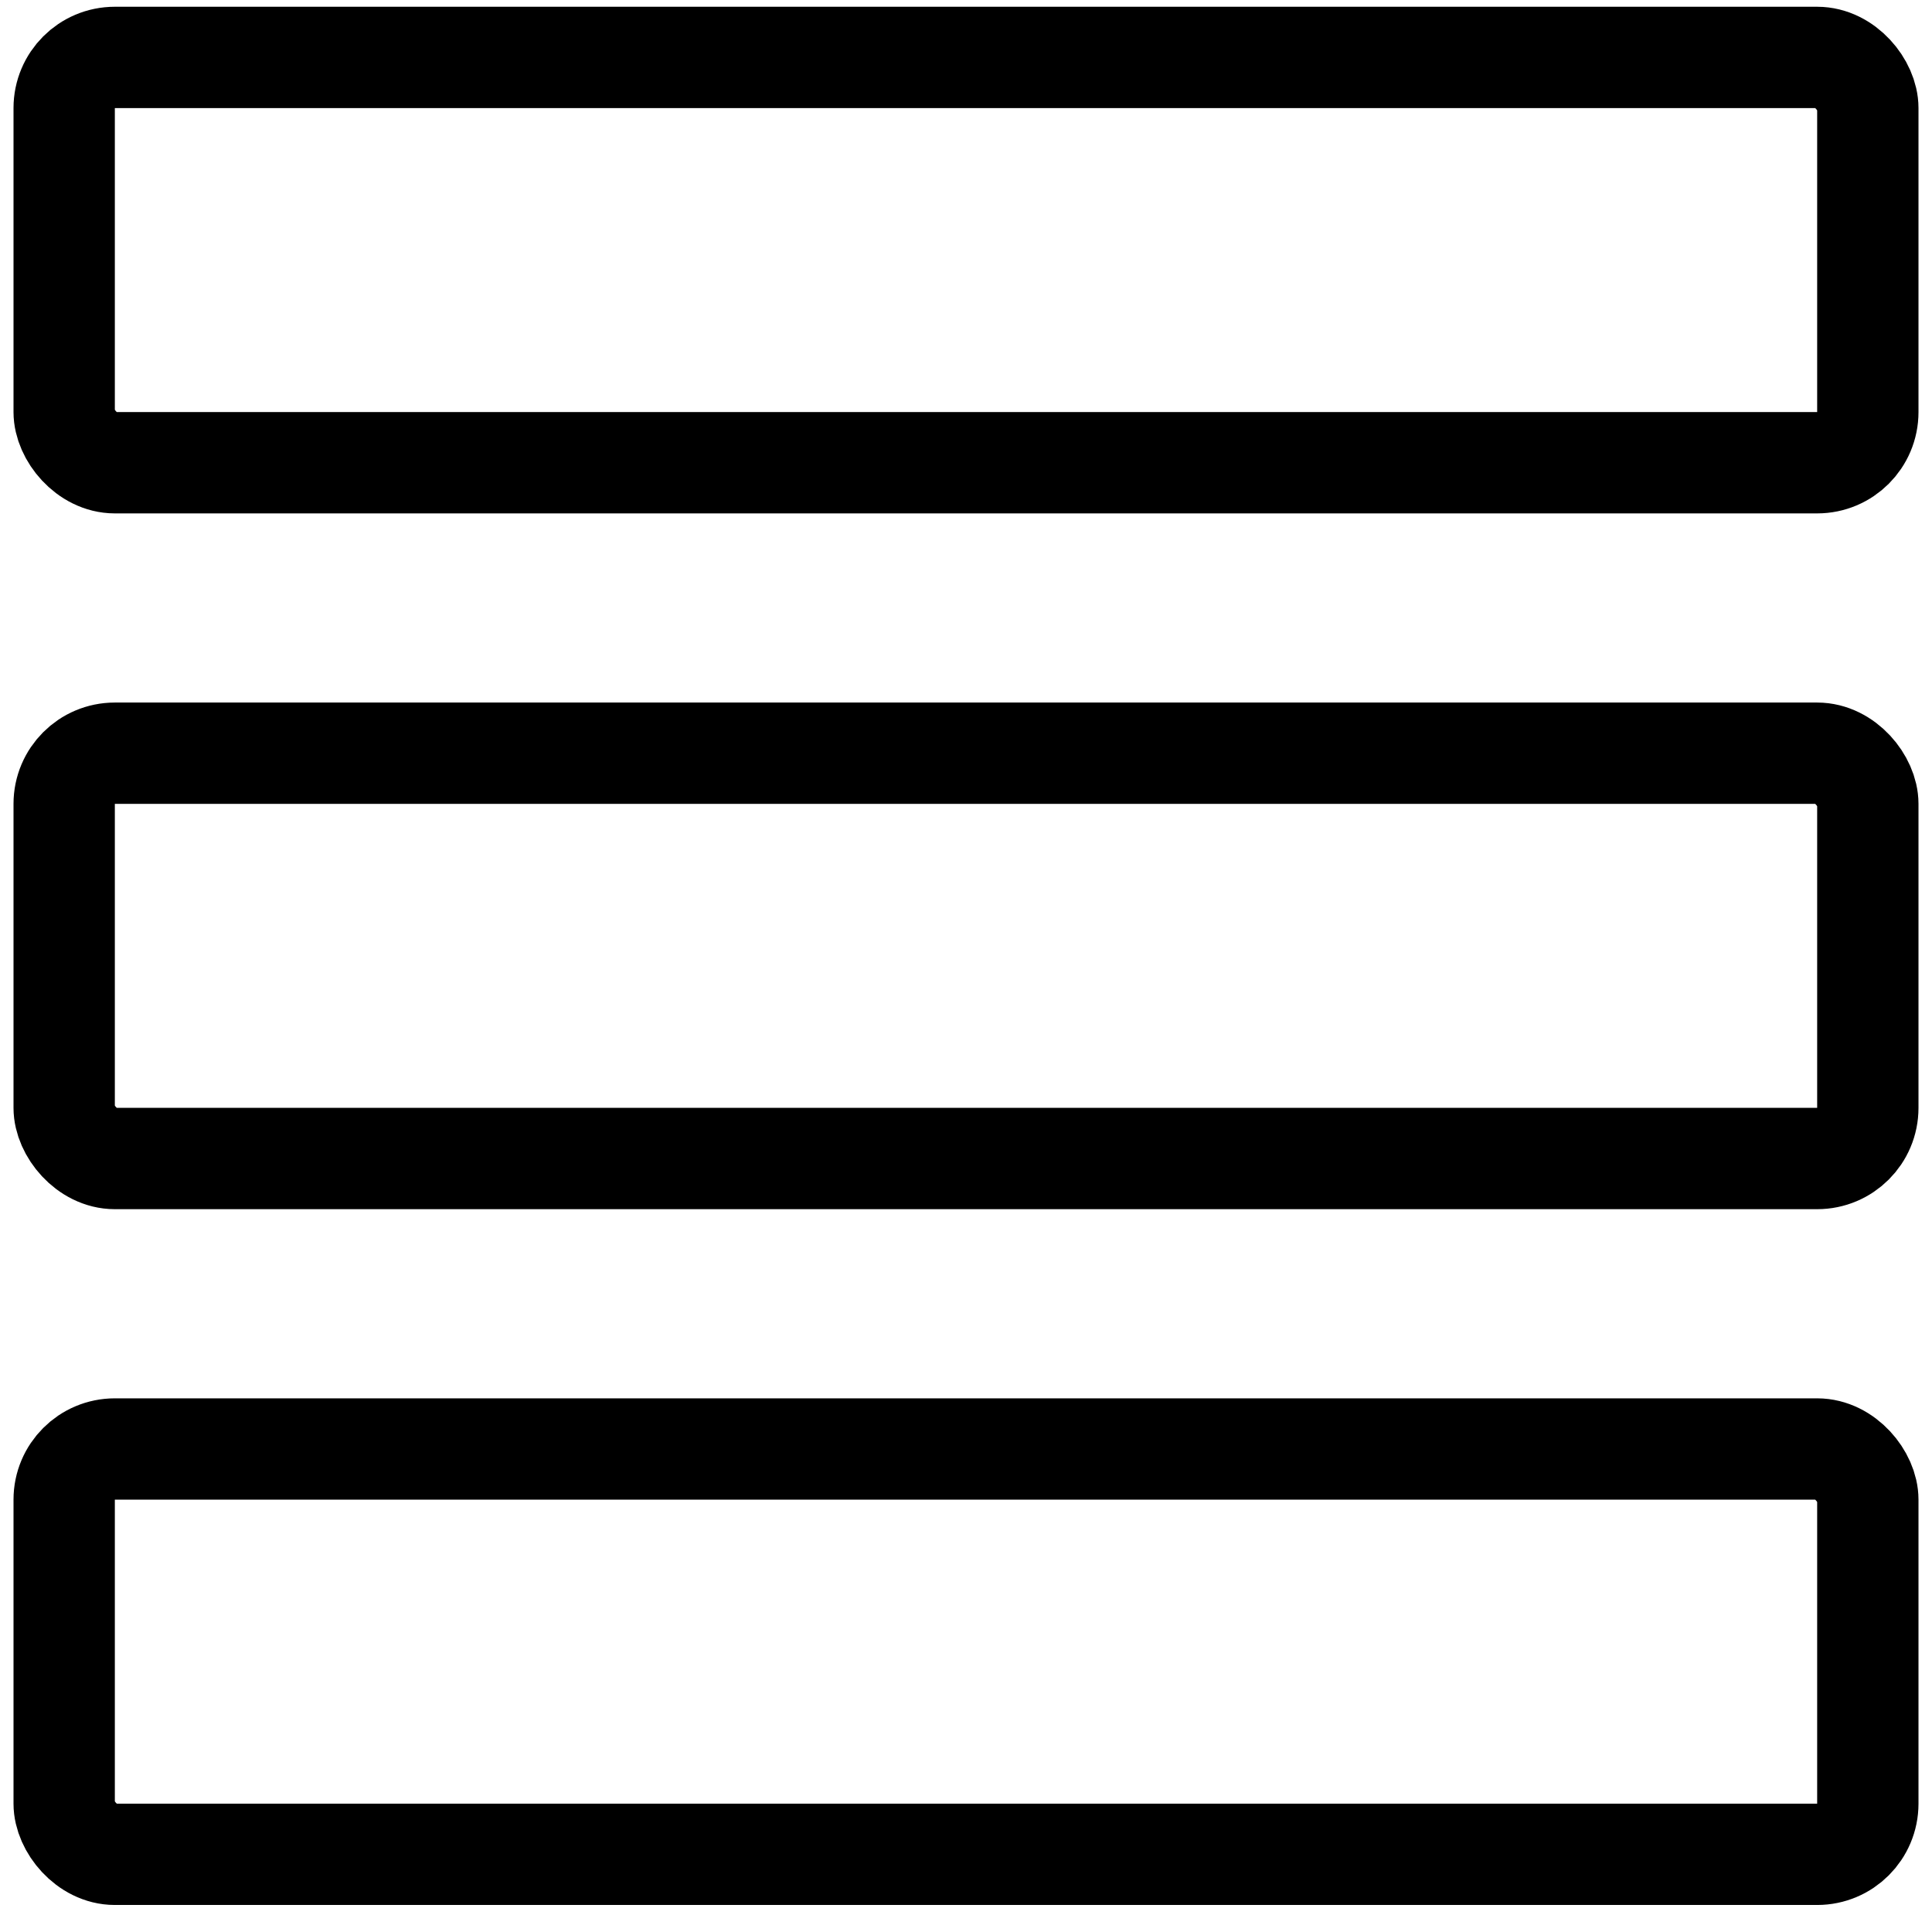
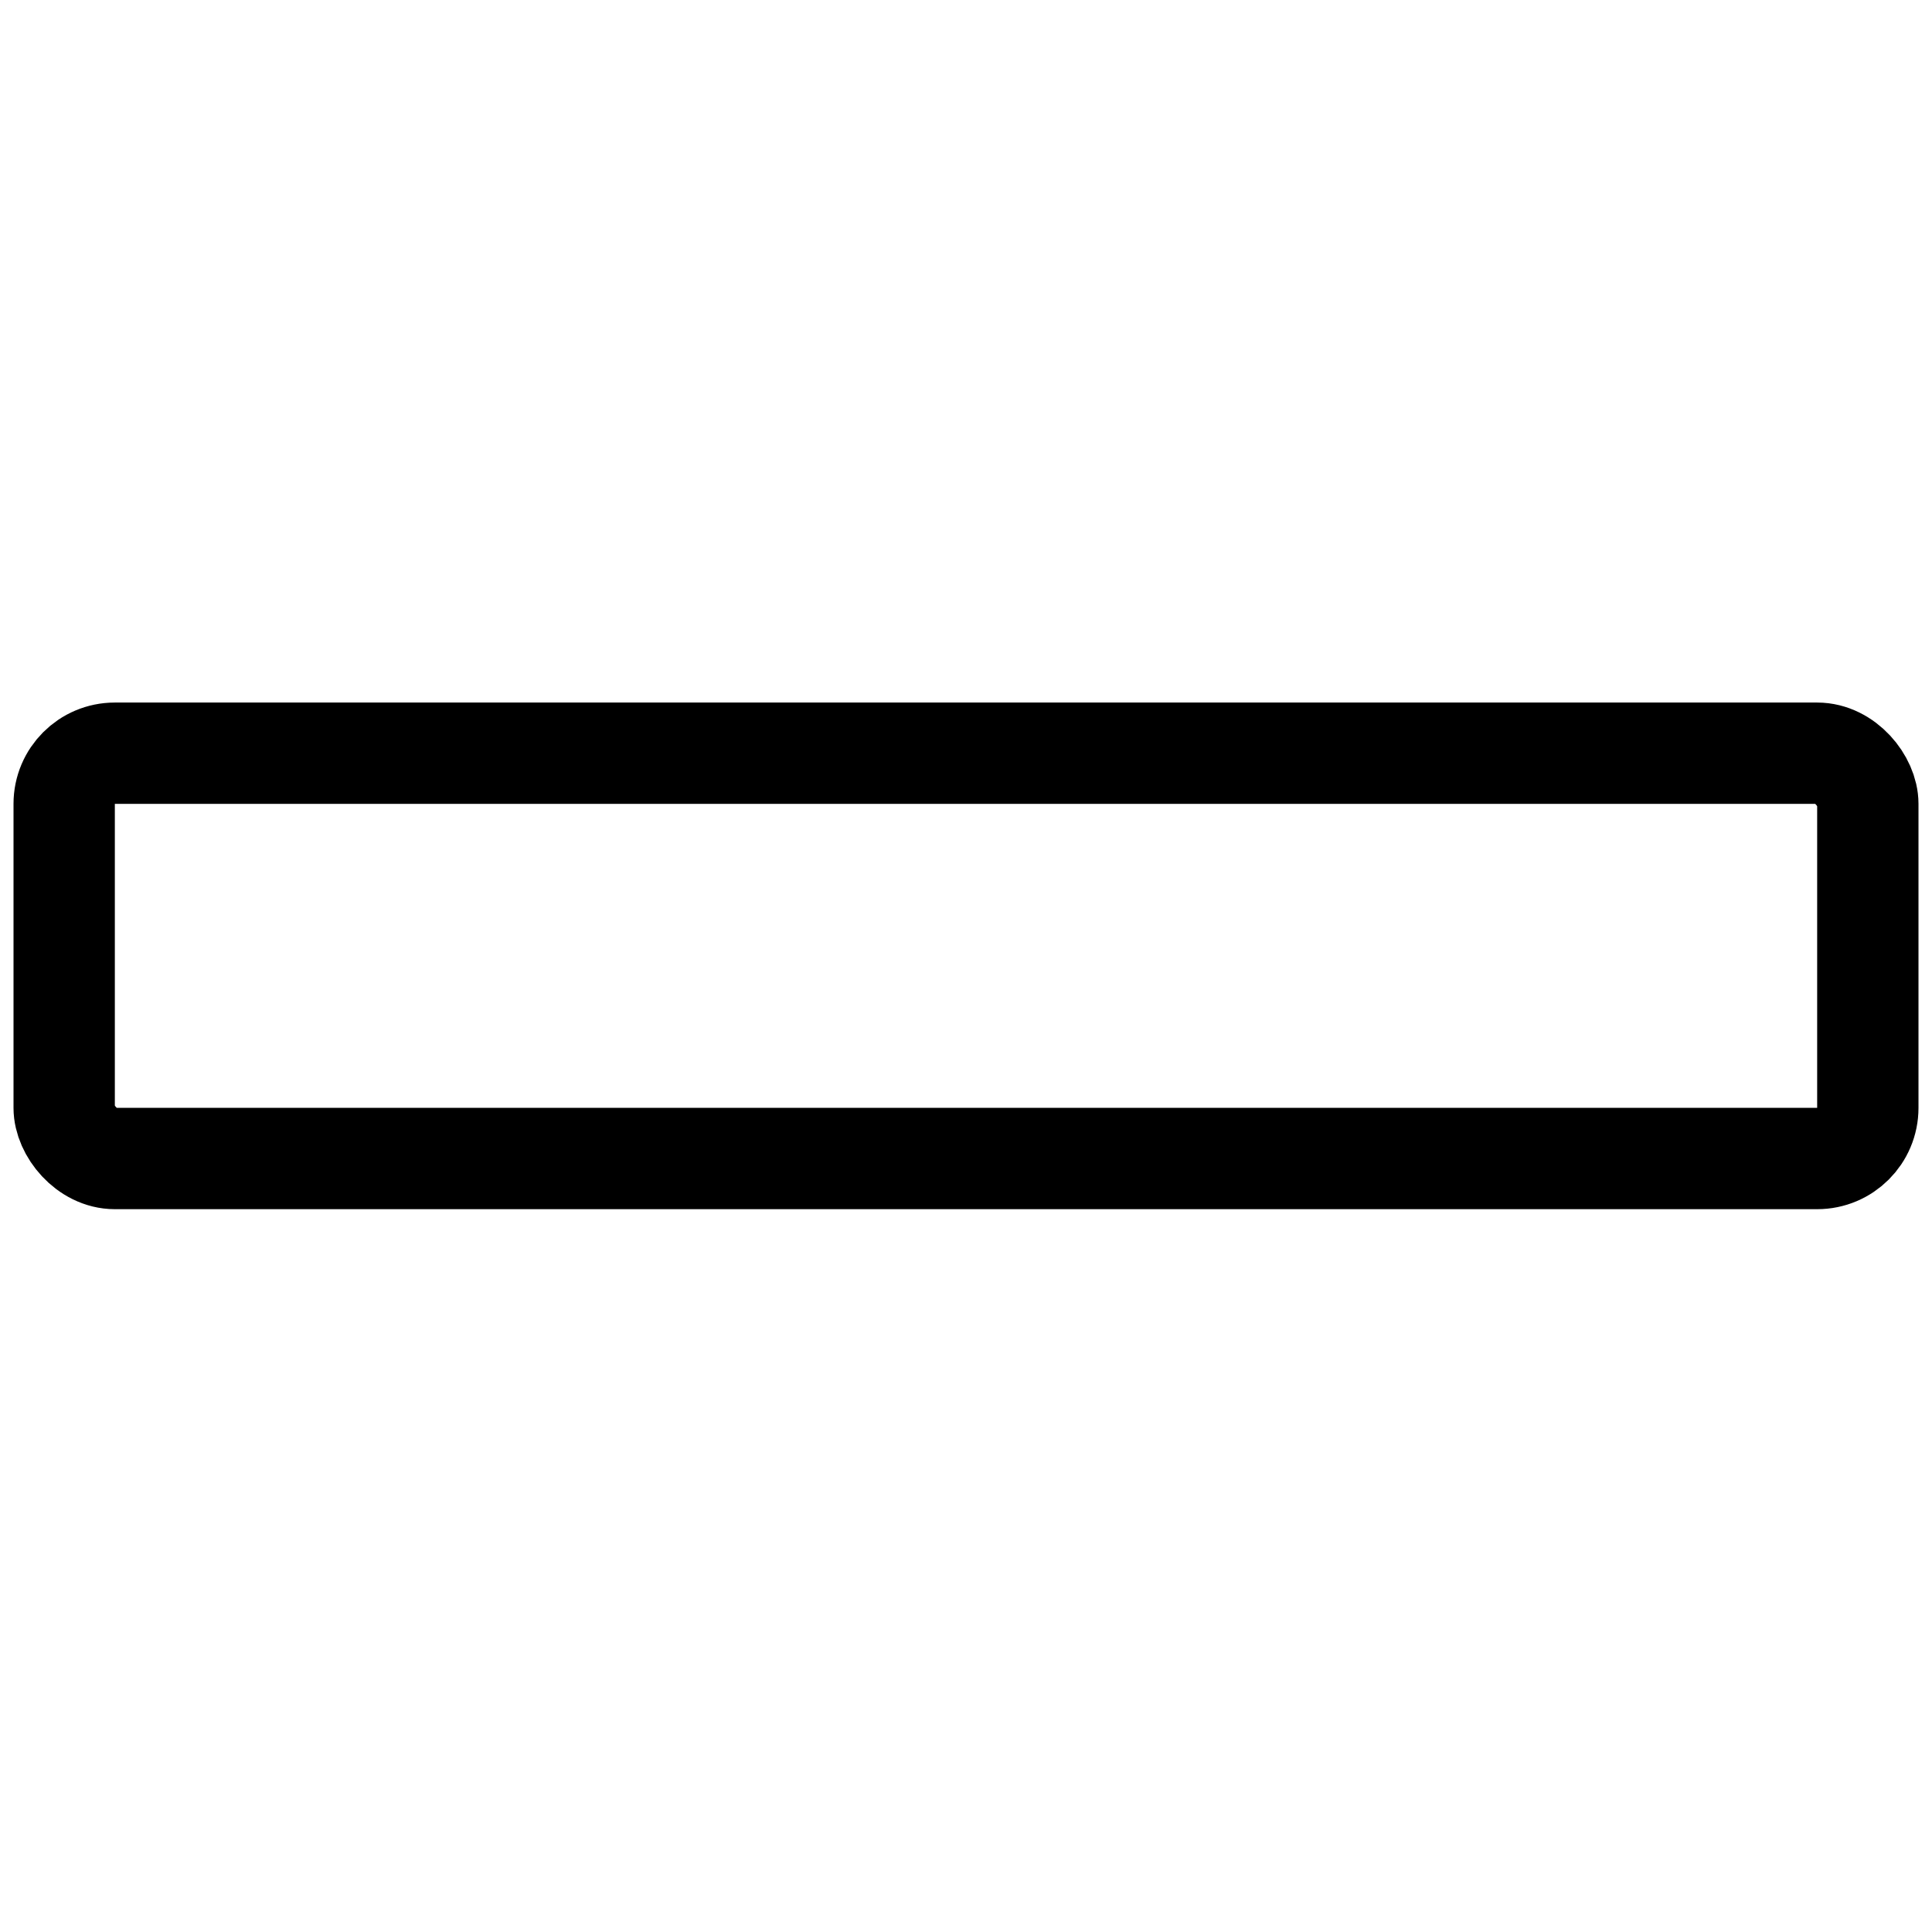
<svg xmlns="http://www.w3.org/2000/svg" width="572px" height="567px" viewBox="0 0 572 567" version="1.1">
  <title>columns</title>
  <g id="columns" stroke="none" stroke-width="1" fill="none" fill-rule="evenodd">
-     <rect id="Rectangle-Copy-3" stroke="#000000" stroke-width="30" x="19" y="17" width="534" height="120" rx="15" />
    <rect id="Rectangle-Copy-4" stroke="#000000" stroke-width="30" x="19" y="223" width="534" height="120" rx="15" />
-     <rect id="Rectangle-Copy-5" stroke="#000000" stroke-width="30" x="19" y="429" width="534" height="120" rx="15" />
  </g>
</svg>